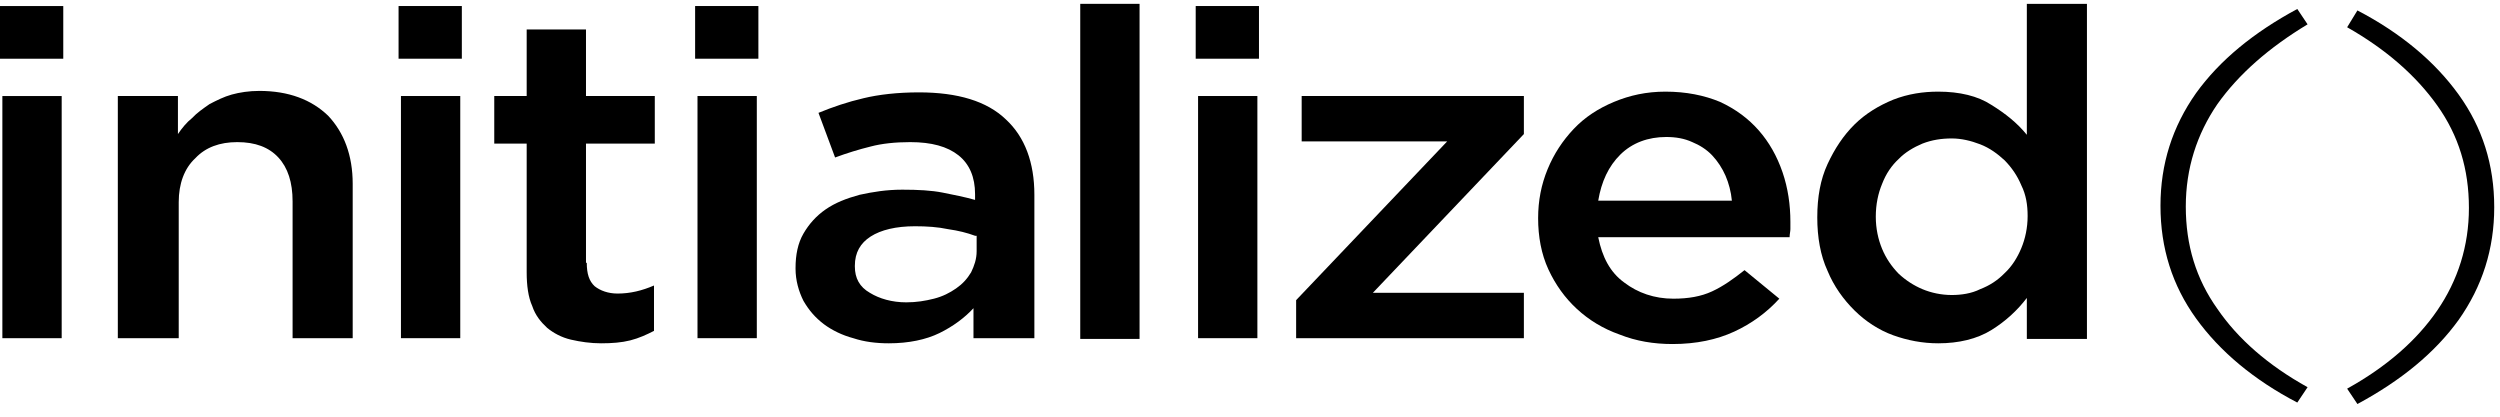
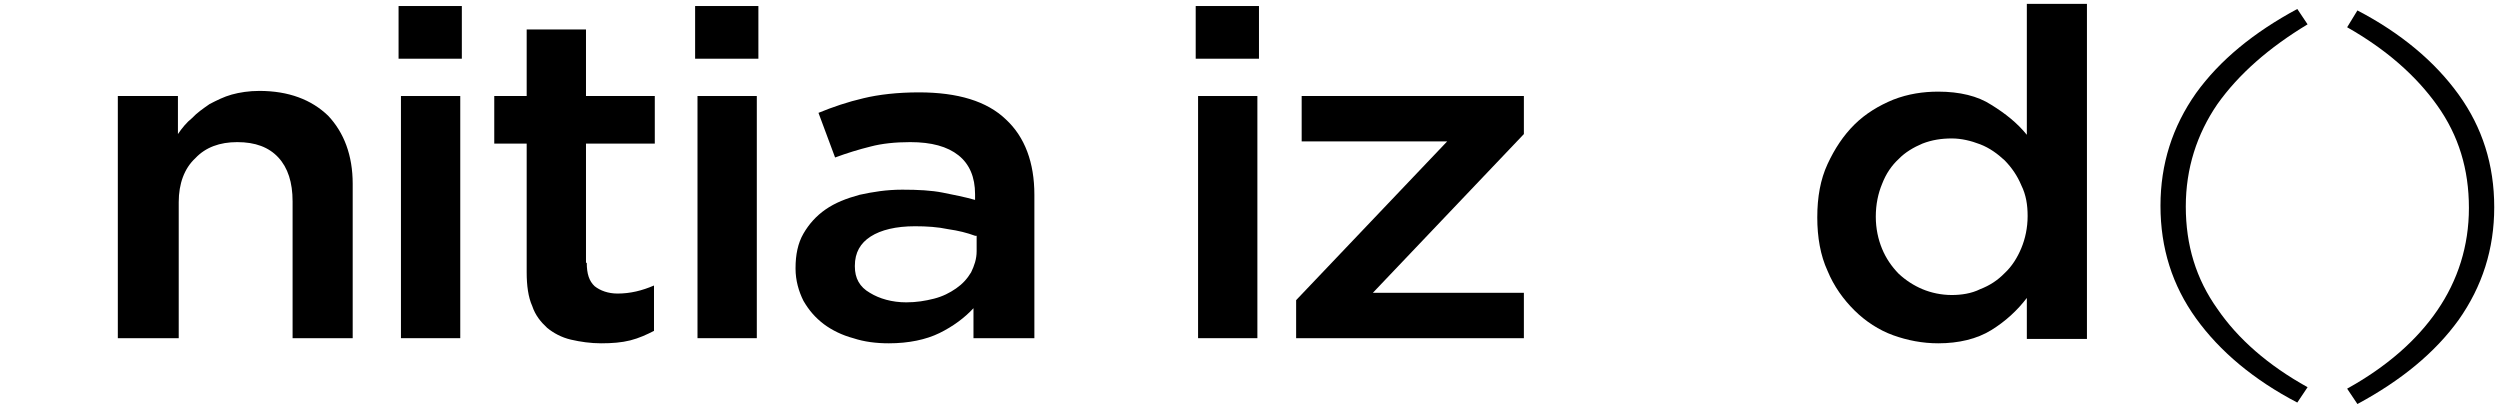
<svg xmlns="http://www.w3.org/2000/svg" width="192px" height="32px" viewBox="0 0 192 32" version="1.1">
  <title>download</title>
  <g id="Social-Icons" stroke="none" stroke-width="1" fill="none" fill-rule="evenodd">
    <g id="download" fill="#000000" fill-rule="nonzero">
-       <path d="M0,4.566 L0,0.465 L4.859,0.465 L4.859,4.51 L0,4.51 L0,4.566 Z M0.182,25.973 L0.182,7.376 L4.737,7.376 L4.737,25.973 L0.182,25.973 Z" id="Shape" />
      <path d="M13.665,25.973 L9.049,25.973 L9.049,7.375 L13.665,7.375 L13.665,10.297 C13.969,9.847 14.333,9.398 14.758,9.061 C15.123,8.667 15.609,8.33 16.095,7.993 C16.641,7.712 17.188,7.431 17.795,7.263 C18.402,7.094 19.131,6.982 19.921,6.982 C22.168,6.982 23.929,7.656 25.205,8.892 C26.419,10.184 27.087,11.926 27.087,14.117 L27.087,25.973 L22.471,25.973 L22.471,15.466 C22.471,14.005 22.107,12.881 21.378,12.095 C20.649,11.308 19.617,10.915 18.22,10.915 C16.884,10.915 15.791,11.308 15.001,12.151 C14.151,12.938 13.726,14.117 13.726,15.522 L13.726,25.973 L13.665,25.973 Z" id="Path" />
      <path d="M30.61,4.565 L30.61,0.463 L35.469,0.463 L35.469,4.509 L30.61,4.509 L30.61,4.565 Z M30.793,25.972 L30.793,7.374 L35.348,7.374 L35.348,25.972 L30.793,25.972 Z" id="Shape" />
      <path d="M45.064,20.185 C45.064,21.028 45.247,21.59 45.672,21.983 C46.097,22.32 46.704,22.545 47.433,22.545 C48.405,22.545 49.316,22.32 50.227,21.927 L50.227,25.411 C49.68,25.692 49.073,25.973 48.405,26.141 C47.737,26.31 47.008,26.366 46.158,26.366 C45.368,26.366 44.578,26.253 43.85,26.085 C43.121,25.916 42.514,25.579 42.028,25.186 C41.542,24.736 41.117,24.231 40.874,23.5 C40.57,22.826 40.449,21.927 40.449,20.916 L40.449,11.027 L37.959,11.027 L37.959,7.375 L40.449,7.375 L40.449,2.262 L45.004,2.262 L45.004,7.375 L50.288,7.375 L50.288,11.027 L45.004,11.027 L45.004,20.185 L45.064,20.185 Z" id="Path" />
      <path d="M53.385,4.565 L53.385,0.463 L58.244,0.463 L58.244,4.509 L53.385,4.509 L53.385,4.565 Z M53.568,25.972 L53.568,7.374 L58.123,7.374 L58.123,25.972 L53.568,25.972 Z" id="Shape" />
      <path d="M74.763,25.973 L74.763,23.669 C74.095,24.399 73.184,25.074 72.152,25.579 C71.119,26.085 69.783,26.366 68.265,26.366 C67.293,26.366 66.382,26.254 65.532,25.973 C64.681,25.748 63.892,25.355 63.285,24.905 C62.617,24.399 62.131,23.838 61.706,23.107 C61.341,22.377 61.098,21.534 61.098,20.635 L61.098,20.579 C61.098,19.567 61.28,18.668 61.706,17.938 C62.131,17.208 62.677,16.59 63.406,16.084 C64.135,15.578 64.985,15.241 66.018,14.96 C67.05,14.735 68.083,14.567 69.297,14.567 C70.512,14.567 71.544,14.623 72.395,14.792 C73.245,14.96 74.095,15.129 74.885,15.353 L74.885,14.904 C74.885,13.612 74.46,12.6 73.609,11.926 C72.759,11.252 71.544,10.915 69.905,10.915 C68.751,10.915 67.718,11.027 66.868,11.252 C65.957,11.477 65.046,11.758 64.135,12.095 L62.859,8.667 C63.953,8.218 65.107,7.824 66.321,7.543 C67.475,7.263 68.933,7.094 70.573,7.094 C73.549,7.094 75.796,7.768 77.253,9.173 C78.711,10.521 79.44,12.488 79.44,14.96 L79.44,25.973 L74.763,25.973 Z M74.885,18.107 C74.277,17.882 73.609,17.713 72.82,17.601 C72.03,17.432 71.18,17.376 70.269,17.376 C68.811,17.376 67.657,17.657 66.868,18.163 C66.078,18.668 65.653,19.399 65.653,20.41 L65.653,20.466 C65.653,21.365 66.018,22.04 66.807,22.489 C67.536,22.939 68.508,23.22 69.601,23.22 C70.391,23.22 71.058,23.107 71.727,22.939 C72.395,22.77 72.941,22.489 73.427,22.152 C73.913,21.815 74.277,21.422 74.581,20.916 C74.824,20.41 75.006,19.904 75.006,19.287 L75.006,18.107 L74.885,18.107 Z" id="Shape" />
-       <polygon id="Path" points="82.963 25.973 82.963 0.295 87.518 0.295 87.518 26.029 82.963 26.029" />
      <path d="M91.83,4.565 L91.83,0.463 L96.689,0.463 L96.689,4.509 L91.83,4.509 L91.83,4.565 Z M92.012,25.972 L92.012,7.374 L96.567,7.374 L96.567,25.972 L92.012,25.972 Z" id="Shape" />
      <polygon id="Path" points="99.968 10.859 99.968 7.375 117.034 7.375 117.034 10.297 105.434 22.489 117.034 22.489 117.034 25.973 99.543 25.973 99.543 23.051 111.143 10.859" />
-       <path d="M124.748,21.703 C125.78,22.489 127.056,22.939 128.513,22.939 C129.667,22.939 130.639,22.77 131.489,22.377 C132.34,21.983 133.129,21.422 133.98,20.747 L136.652,22.939 C135.68,24.006 134.526,24.849 133.19,25.467 C131.854,26.085 130.275,26.422 128.453,26.422 C126.995,26.422 125.659,26.198 124.384,25.692 C123.108,25.242 122.015,24.568 121.104,23.725 C120.193,22.883 119.464,21.871 118.917,20.691 C118.371,19.511 118.128,18.163 118.128,16.758 C118.128,15.41 118.371,14.174 118.857,12.994 C119.343,11.814 120.011,10.802 120.861,9.903 C121.711,9.004 122.744,8.33 123.958,7.824 C125.173,7.319 126.448,7.038 127.906,7.038 C129.485,7.038 130.882,7.319 132.097,7.824 C133.311,8.386 134.283,9.117 135.073,10.016 C135.862,10.915 136.47,11.982 136.895,13.218 C137.32,14.454 137.502,15.747 137.502,17.039 C137.502,17.208 137.502,17.432 137.502,17.601 C137.502,17.77 137.441,17.994 137.441,18.219 L122.744,18.219 C123.047,19.736 123.655,20.916 124.748,21.703 Z M133.008,15.41 C132.947,14.735 132.765,14.061 132.522,13.499 C132.279,12.937 131.915,12.376 131.489,11.926 C131.064,11.477 130.518,11.139 129.971,10.915 C129.364,10.634 128.696,10.521 127.967,10.521 C126.57,10.521 125.355,10.971 124.444,11.87 C123.533,12.769 122.987,13.949 122.744,15.41 L133.008,15.41 Z" id="Shape" />
      <path d="M155.661,25.973 L155.661,22.882 C154.933,23.837 154.022,24.68 152.928,25.354 C151.835,26.029 150.438,26.366 148.859,26.366 C147.645,26.366 146.491,26.141 145.397,25.748 C144.304,25.354 143.272,24.68 142.421,23.837 C141.571,22.995 140.842,21.983 140.356,20.803 C139.81,19.623 139.567,18.219 139.567,16.702 C139.567,15.128 139.81,13.78 140.356,12.6 C140.903,11.42 141.571,10.409 142.421,9.566 C143.272,8.723 144.304,8.105 145.397,7.656 C146.551,7.206 147.705,7.038 148.859,7.038 C150.499,7.038 151.896,7.375 152.928,8.049 C154.022,8.723 154.933,9.454 155.661,10.353 L155.661,0.295 L160.277,0.295 L160.277,26.029 L155.661,26.029 L155.661,25.973 Z M155.236,14.229 C154.933,13.499 154.507,12.881 153.961,12.319 C153.414,11.813 152.807,11.364 152.078,11.083 C151.349,10.802 150.62,10.633 149.892,10.633 C149.102,10.633 148.373,10.746 147.645,11.027 C146.976,11.308 146.308,11.701 145.823,12.207 C145.276,12.712 144.851,13.331 144.547,14.117 C144.243,14.848 144.061,15.69 144.061,16.645 C144.061,17.544 144.243,18.387 144.547,19.118 C144.851,19.848 145.276,20.466 145.823,21.028 C146.369,21.534 146.976,21.927 147.645,22.208 C148.313,22.489 149.102,22.657 149.892,22.657 C150.62,22.657 151.41,22.545 152.078,22.208 C152.807,21.927 153.414,21.534 153.961,20.972 C154.507,20.466 154.933,19.792 155.236,19.061 C155.54,18.331 155.722,17.488 155.722,16.589 C155.722,15.746 155.601,14.96 155.236,14.229 Z" id="Shape" />
      <path d="M170.298,7.993 C168.719,10.297 167.869,12.937 167.869,15.859 C167.869,18.837 168.658,21.422 170.298,23.725 C171.877,26.029 174.185,28.052 177.222,29.737 L176.432,30.917 C173.092,29.175 170.48,26.984 168.658,24.456 C166.836,21.927 165.925,19.062 165.925,15.803 C165.925,12.6 166.836,9.735 168.658,7.15 C170.48,4.622 173.092,2.487 176.432,0.689 L177.222,1.869 C174.246,3.667 171.938,5.689 170.298,7.993 Z" id="Path" />
      <path d="M181.05,0.801 C184.39,2.543 187.002,4.734 188.824,7.262 C190.646,9.791 191.557,12.656 191.557,15.915 C191.557,19.118 190.646,21.983 188.824,24.568 C187.002,27.096 184.39,29.231 181.05,31.029 L180.26,29.849 C183.297,28.164 185.605,26.141 187.184,23.837 C188.763,21.534 189.613,18.893 189.613,15.971 C189.613,12.993 188.824,10.409 187.184,8.105 C185.544,5.801 183.236,3.779 180.26,2.093 L181.05,0.801 Z" id="Path" />
    </g>
  </g>
</svg>